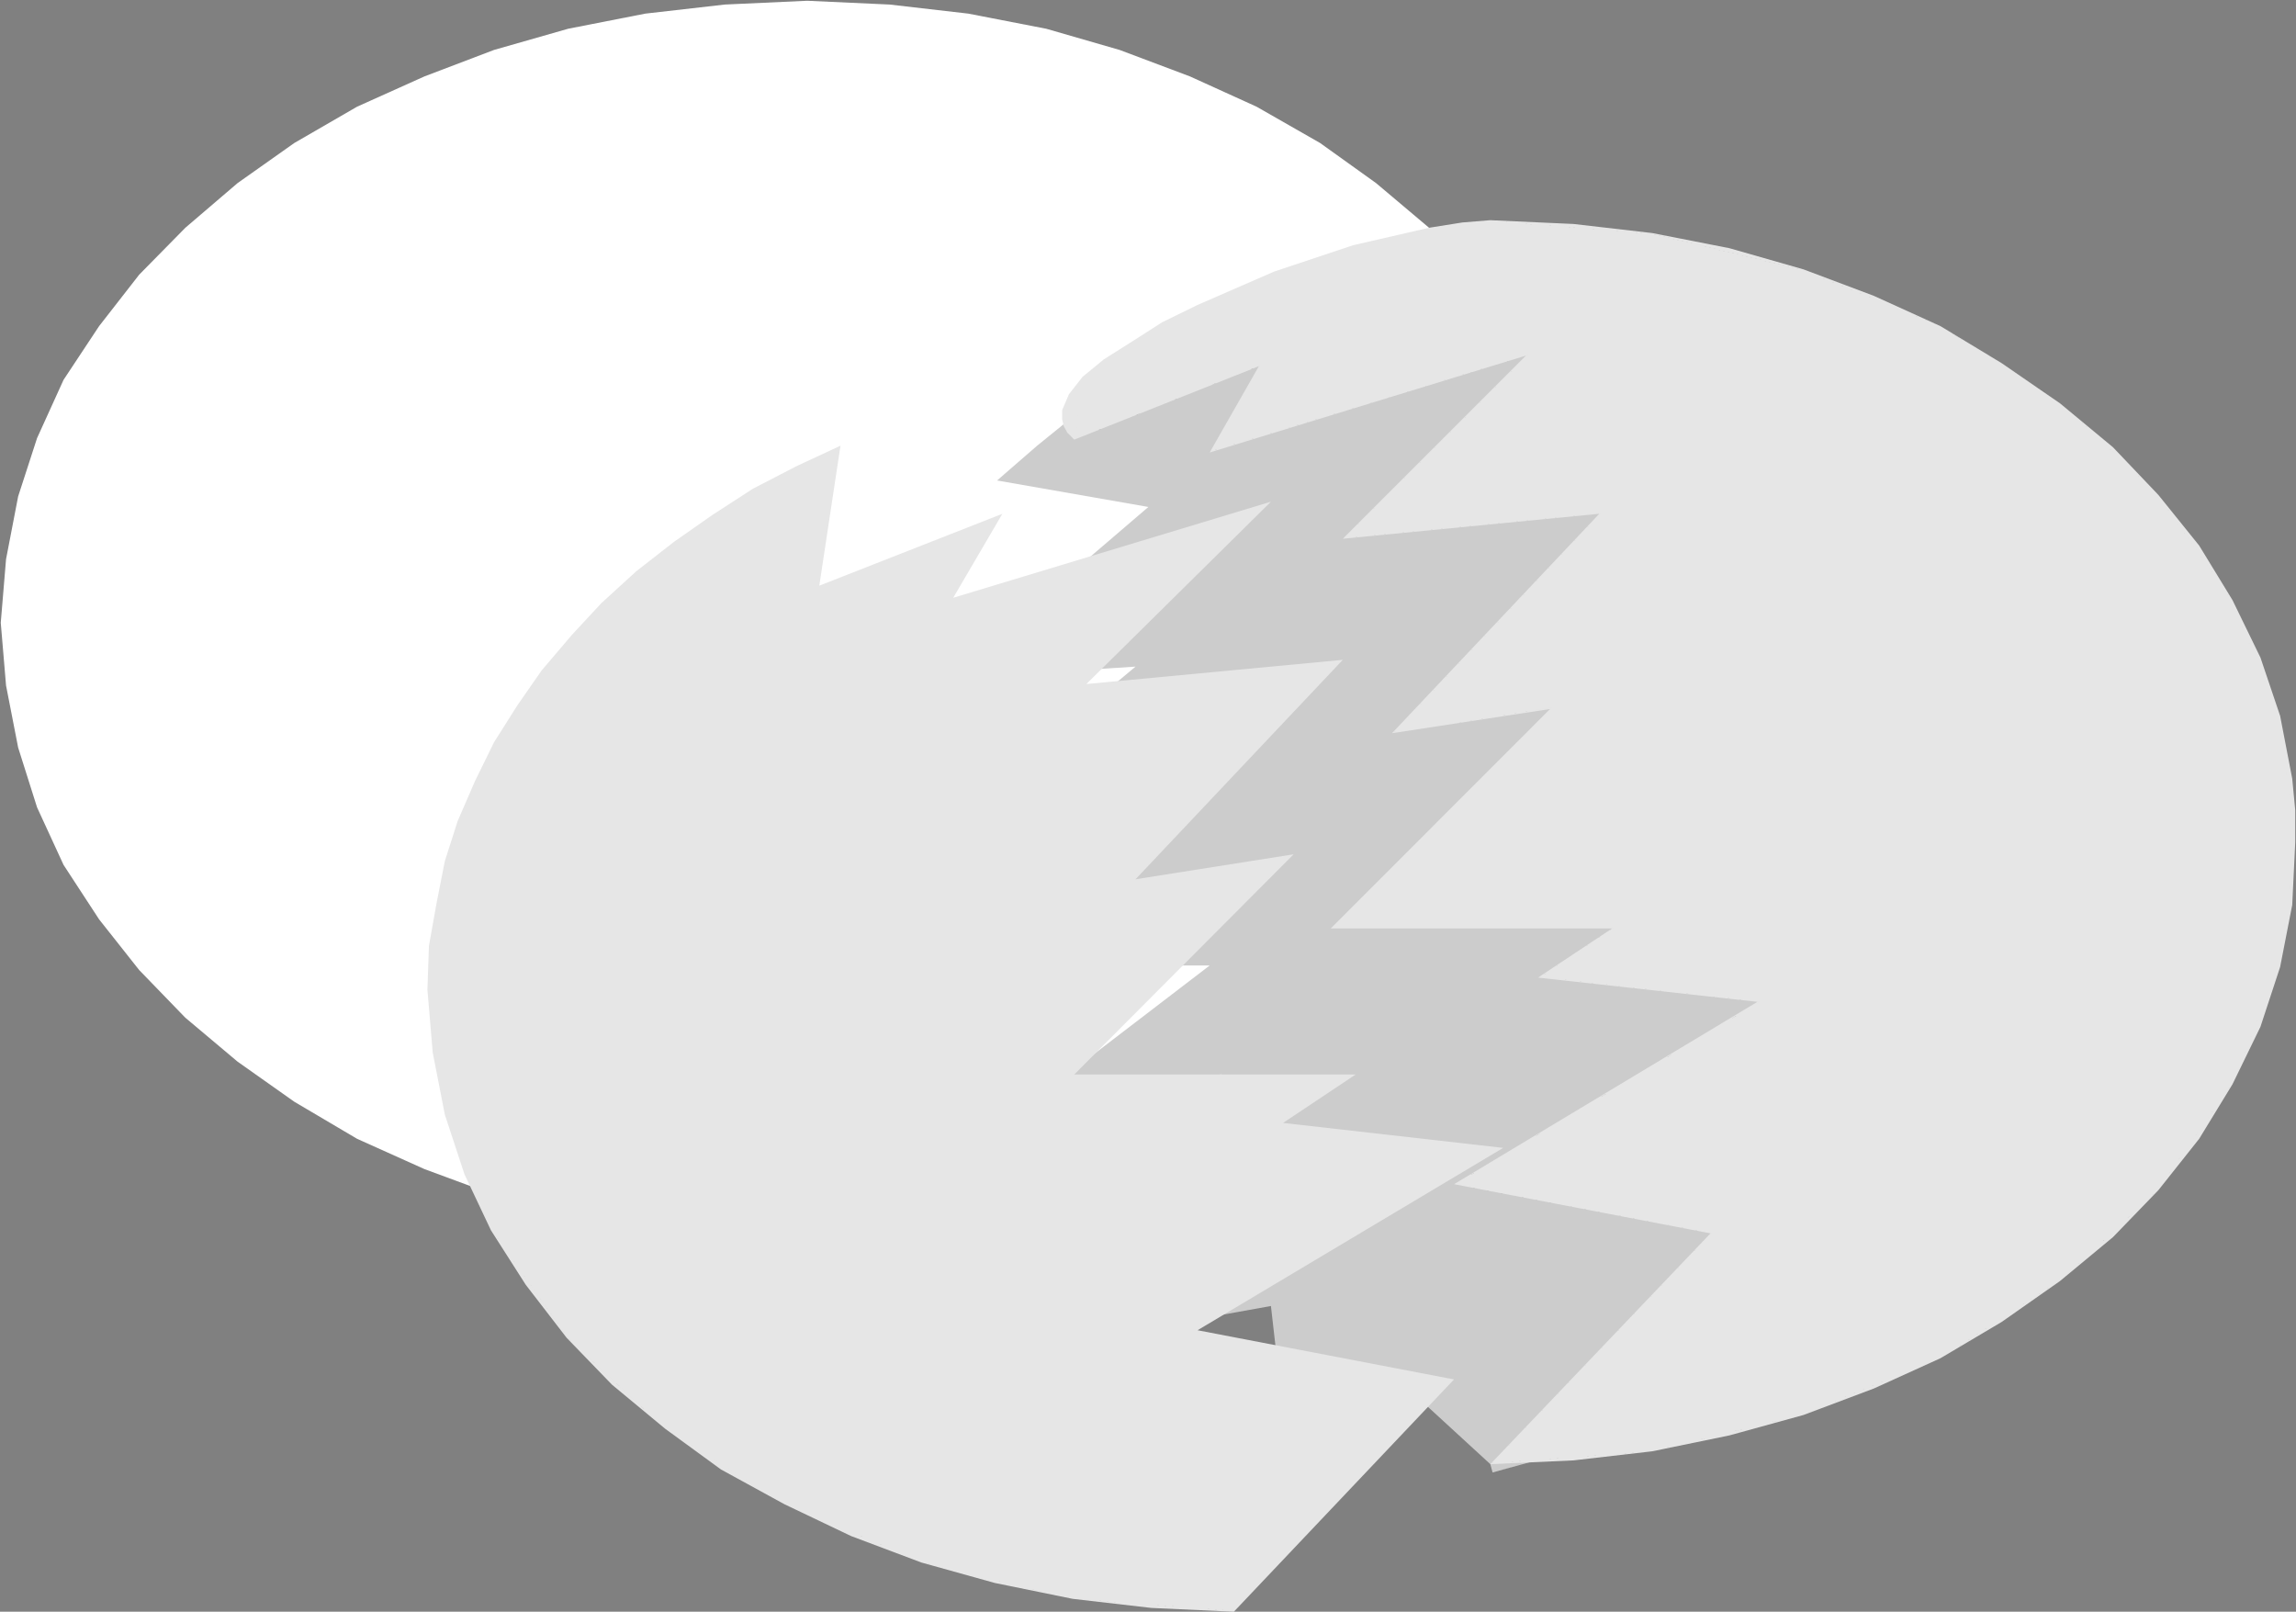
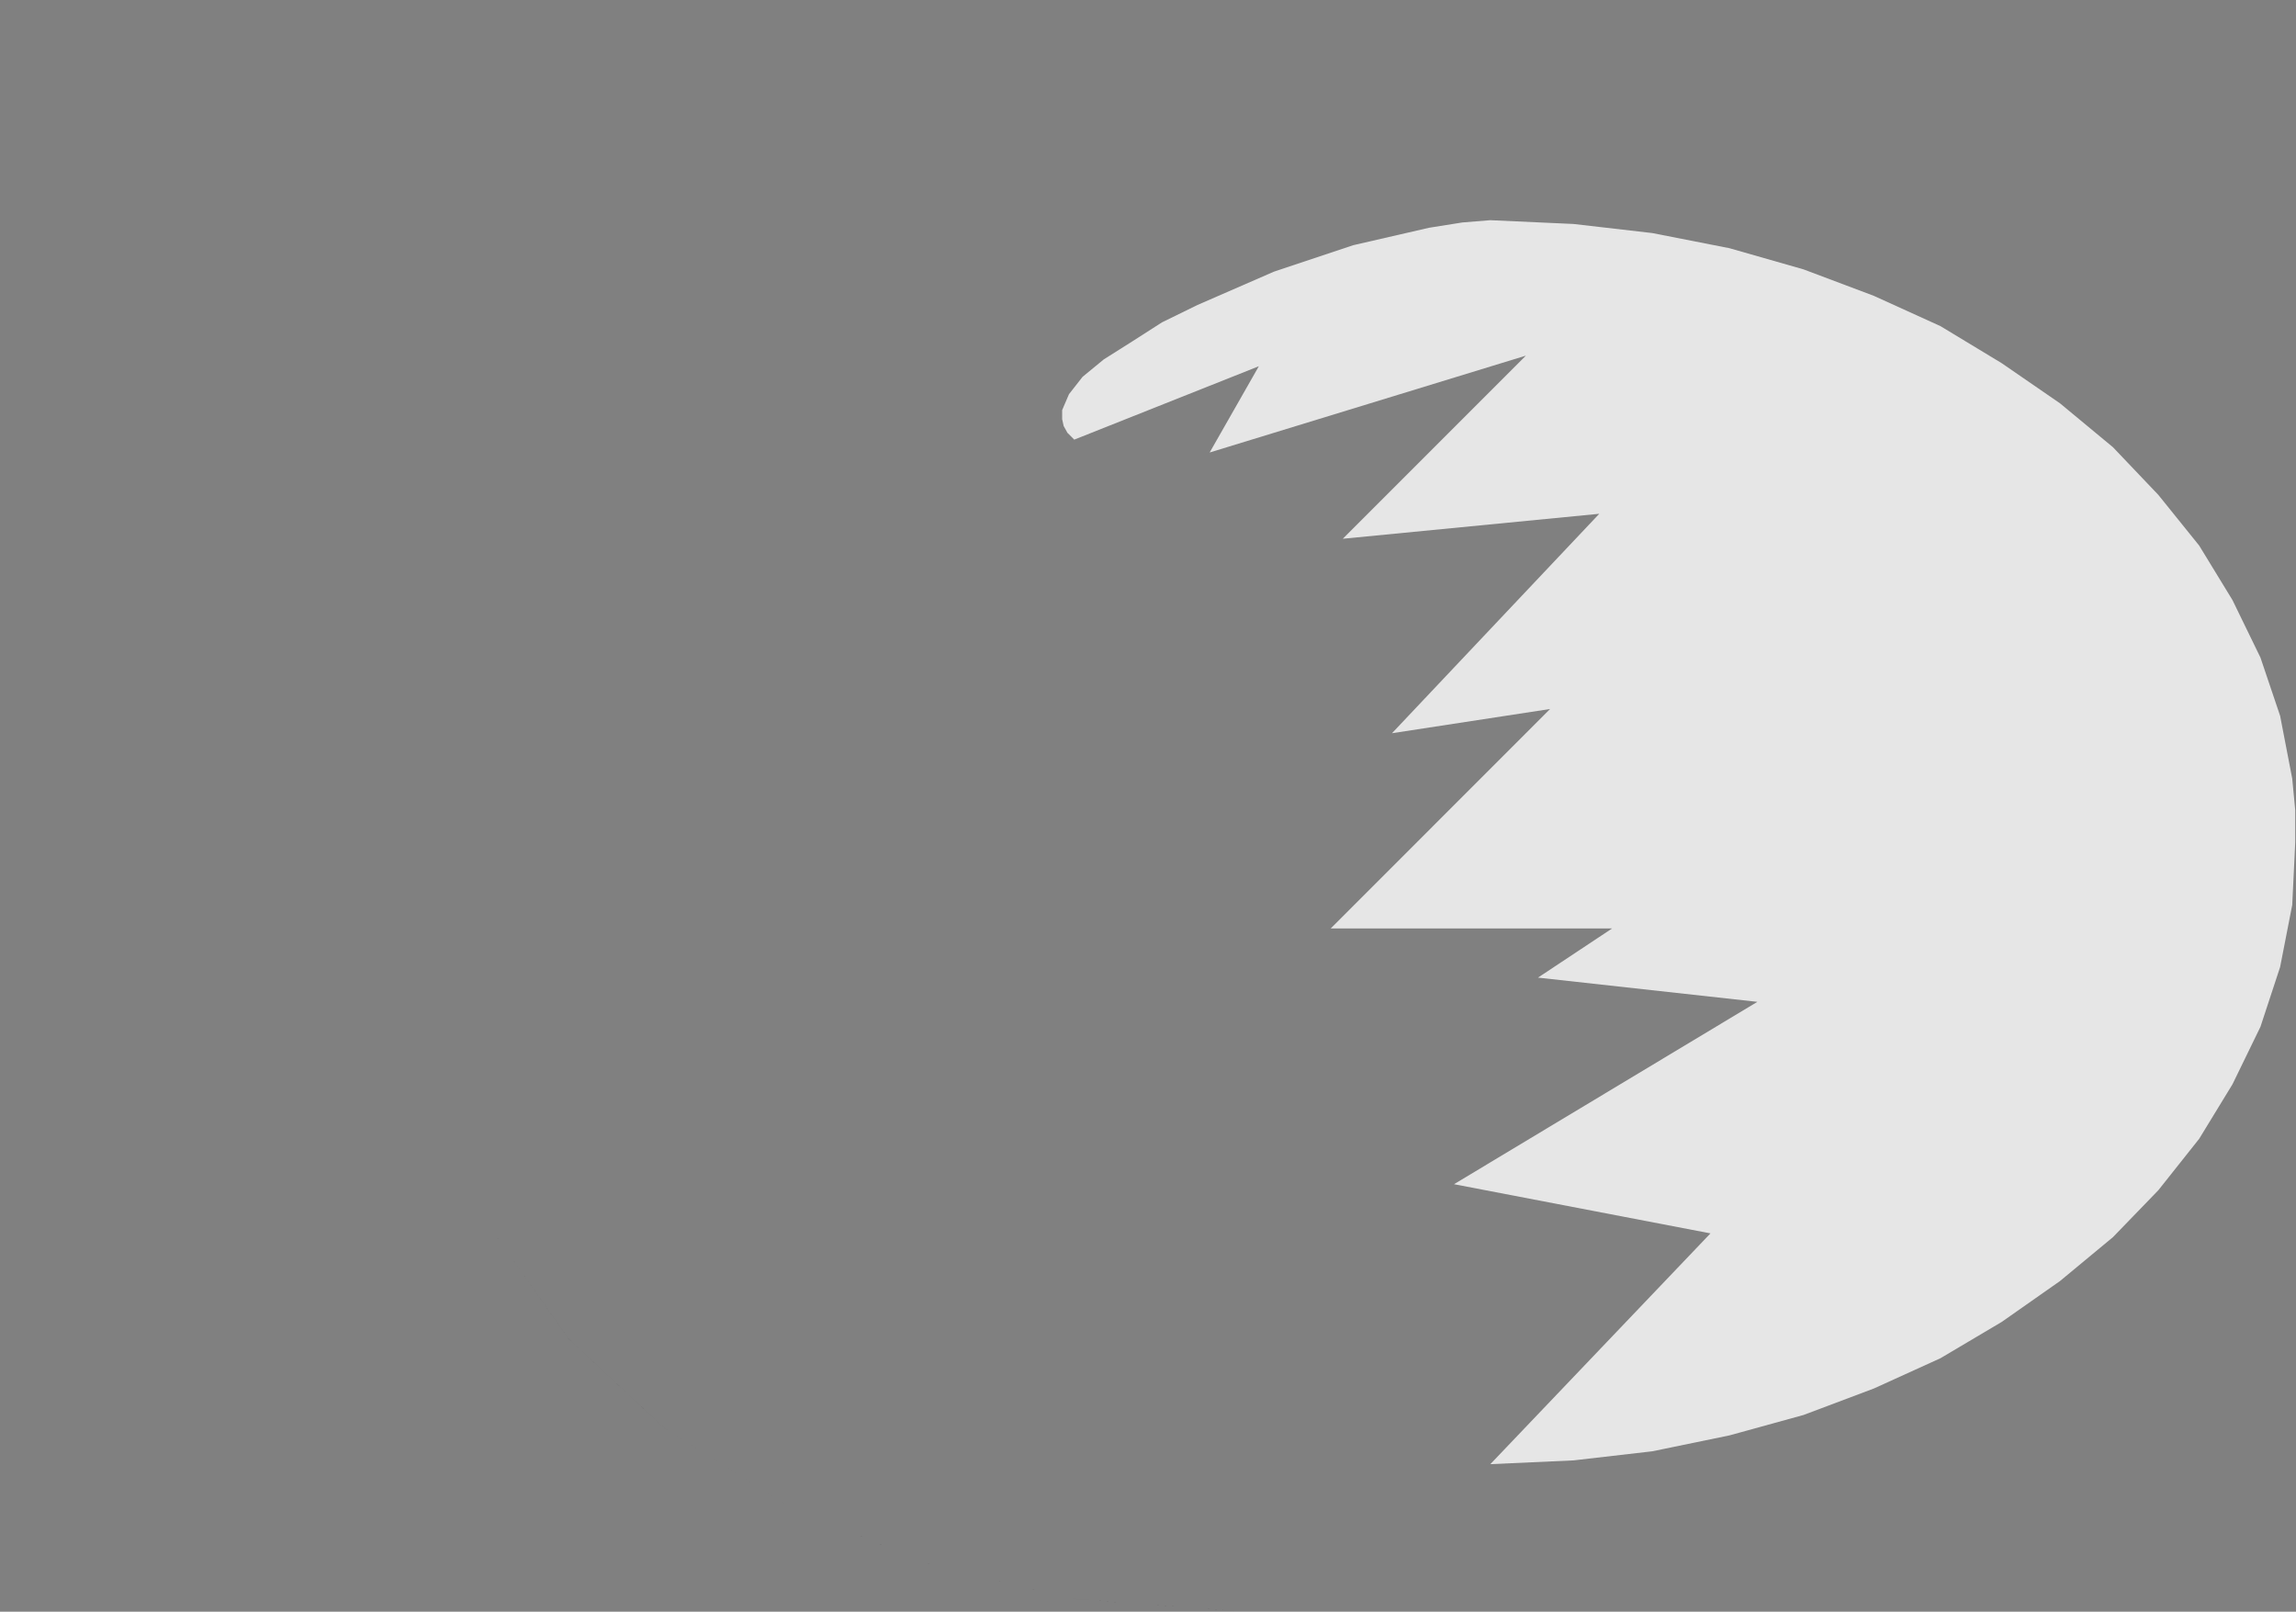
<svg xmlns="http://www.w3.org/2000/svg" xmlns:ns1="http://sodipodi.sourceforge.net/DTD/sodipodi-0.dtd" xmlns:ns2="http://www.inkscape.org/namespaces/inkscape" version="1.0" width="129.766mm" height="91.08mm" id="svg8" ns1:docname="Egg Shells.wmf">
  <rect width="100%" height="100%" fill="#808080" stroke="none" />
  <ns1:namedview id="namedview8" pagecolor="#ffffff" bordercolor="#000000" borderopacity="0.25" ns2:showpageshadow="2" ns2:pageopacity="0.0" ns2:pagecheckerboard="0" ns2:deskcolor="#d1d1d1" ns2:document-units="mm" />
  <defs id="defs1">
    <pattern id="WMFhbasepattern" patternUnits="userSpaceOnUse" width="6" height="6" x="0" y="0" />
  </defs>
-   <path style="fill:#ffffff;fill-opacity:1;fill-rule:evenodd;stroke:none" d="M 0.162,133.008 1.293,119.433 3.878,106.019 7.918,93.574 l 5.656,-12.444 7.595,-11.475 8.565,-10.99 9.858,-10.02 11.15,-9.535 12.12,-8.566 13.413,-7.757 14.382,-6.465 14.867,-5.656 15.837,-4.525 16.483,-3.232 16.968,-1.939 17.614,-0.808 17.614,0.808 16.806,1.939 16.645,3.232 15.675,4.525 15.029,5.656 14.221,6.465 13.574,7.757 11.958,8.566 11.312,9.535 9.696,10.02 8.726,10.99 7.11,11.475 5.979,12.444 4.202,12.444 2.586,13.414 0.808,6.788 v 6.788 l -0.808,13.414 -2.586,13.252 -4.202,12.768 -5.979,12.283 -7.11,11.636 -8.726,10.828 -9.696,10.182 -11.312,9.374 -11.958,8.566 -13.574,7.919 -14.221,6.465 -15.029,5.495 -15.675,4.525 -16.645,3.394 -16.806,1.939 -17.614,0.646 -17.614,-0.646 -16.968,-1.939 -16.483,-3.394 -15.837,-4.525 -14.867,-5.495 -14.382,-6.465 -13.413,-7.919 -12.12,-8.566 -11.15,-9.374 L 29.734,207.189 21.17,196.361 13.574,184.725 7.918,172.442 3.878,159.675 1.293,146.422 Z" id="path1" />
  <path style="fill:#000000;fill-opacity:1;fill-rule:evenodd;stroke:none" d="m 0.323,133.008 3.717,-26.666 v 0 L 14.059,81.292 29.896,58.827 h -0.162 l 21.17,-19.879 v 0 L 76.275,22.788 105.686,10.828 h -0.162 l 32.32,-7.919 34.582,-2.586 34.421,2.586 32.32,7.919 v 0 l 29.25,11.959 25.533,16.161 v 0 l 21.008,19.879 v 0 l 15.675,22.464 10.181,25.05 v 0 l 3.394,26.666 -3.394,26.666 v -0.162 l -10.181,25.212 -15.675,22.464 v 0 l -21.008,19.555 v -0.162 l -25.533,16.646 -29.25,11.959 v 0 l -32.32,7.757 -34.421,2.747 -34.582,-2.747 -32.32,-7.757 h 0.162 L 76.275,243.229 50.904,226.583 v 0.162 L 29.734,207.189 h 0.162 L 14.059,184.725 4.04,159.513 v 0.162 L 0.323,133.008 H 0 l 3.717,26.666 10.181,25.212 15.675,22.464 21.17,19.555 v 0 l 25.533,16.485 29.25,11.959 v 0 l 32.32,7.919 34.582,2.586 34.421,-2.586 32.32,-7.919 h 0.162 l 29.25,-11.959 25.533,-16.485 21.008,-19.555 15.837,-22.464 10.181,-25.212 3.232,-26.666 -3.232,-26.666 L 330.956,81.13 315.12,58.666 294.112,38.626 268.579,22.626 239.329,10.505 h -0.162 L 206.848,2.747 172.427,0 137.845,2.747 105.525,10.505 v 0 L 76.275,22.626 50.742,38.626 29.573,58.666 13.898,81.13 3.717,106.342 0,133.008 h 0.323 l 3.717,-26.666 v 0 L 14.059,81.292 29.896,58.827 h -0.162 l 21.17,-19.879 v 0 L 76.275,22.788 105.686,10.828 h -0.162 l 32.32,-7.919 34.582,-2.586 34.421,2.586 32.32,7.919 v 0 l 29.25,11.959 25.533,16.161 v 0 l 21.008,19.879 v 0 l 15.675,22.464 10.181,25.05 v 0 l 3.394,26.666 -3.394,26.666 v -0.162 l -10.181,25.212 -15.675,22.464 v 0 l -21.008,19.555 v -0.162 l -25.533,16.646 -29.25,11.959 v 0 l -32.32,7.757 -34.421,2.747 -34.582,-2.747 -32.32,-7.757 h 0.162 L 76.275,243.229 50.904,226.583 v 0.162 L 29.734,207.189 h 0.162 L 14.059,184.725 4.04,159.513 v 0.162 L 0.323,133.008 H 0 l 3.717,26.666 10.181,25.212 15.675,22.464 21.17,19.555 v 0 l 25.533,16.485 29.25,11.959 v 0 l 32.32,7.919 34.582,2.586 34.421,-2.586 32.32,-7.919 h 0.162 l 29.25,-11.959 25.533,-16.485 21.008,-19.555 15.837,-22.464 10.181,-25.212 3.232,-26.666 -3.232,-26.666 L 330.956,81.13 315.12,58.666 294.112,38.626 268.579,22.626 239.329,10.505 h -0.162 L 206.848,2.747 172.427,0 137.845,2.747 105.525,10.505 v 0 L 76.275,22.626 50.742,38.626 29.573,58.666 13.898,81.13 3.717,106.342 0,133.008 Z" id="path2" />
-   <path style="fill:#cccccc;fill-opacity:1;fill-rule:evenodd;stroke:none" d="m 318.836,314.501 9.373,-2.586 9.05,-3.717 8.888,-4.525 8.242,-5.172 7.918,-6.141 7.11,-7.111 6.787,-7.434 6.302,-8.242 5.656,-8.727 5.333,-9.374 4.202,-10.02 3.717,-10.182 2.909,-10.828 2.262,-11.313 1.131,-11.636 0.485,-11.636 -0.485,-13.414 -1.939,-13.252 -2.424,-12.283 -3.878,-12.121 -4.525,-11.475 -5.656,-10.505 -6.302,-10.182 -7.11,-9.374 -7.434,-8.566 -8.726,-7.596 -9.05,-6.465 -9.696,-5.495 -10.181,-4.525 -10.504,-3.071 -10.827,-1.778 -11.312,-0.808 -6.464,0.323 -6.949,1.455 -7.272,2.424 -7.11,3.232 -14.221,7.596 -13.09,8.566 -12.12,9.05 -9.373,7.596 -8.565,7.434 32.32,5.656 -42.824,36.686 40.077,-2.586 -24.725,20.687 26.179,2.586 -24.725,16.808 10.181,2.747 -16.968,21.01 h 45.894 l -33.774,25.858 36.36,-2.586 -32.643,57.211 43.147,-7.757 3.717,32.646 23.432,-16.969 19.715,18.101 z" id="path3" />
-   <path style="fill:#000000;fill-opacity:1;fill-rule:evenodd;stroke:none" d="m 318.836,314.662 18.422,-6.465 17.291,-9.697 15.029,-12.768 13.09,-15.838 10.989,-18.262 7.918,-20.363 v 0 l 4.848,-22.141 1.778,-23.272 -2.262,-26.181 v -0.162 L 399.636,134.786 389.456,112.645 376.043,93.09 359.721,77.413 340.976,64.969 l -20.685,-7.434 -22.139,-2.747 -27.795,7.596 -27.795,16.161 -21.008,16.485 -8.888,7.596 32.643,5.656 -0.162,-0.162 -43.147,37.01 40.562,-2.586 v -0.323 l -25.048,20.848 26.502,2.747 v -0.323 l -24.886,17.131 10.342,2.586 -0.162,-0.162 -16.968,21.171 h 46.056 l -0.162,-0.162 -33.936,26.181 36.683,-2.747 -0.162,-0.162 -32.643,57.535 43.309,-7.757 -0.162,-0.162 3.878,32.808 23.432,-16.969 h -0.162 l 19.877,17.939 v 0 l 0.323,1.778 h 0.162 l -0.323,-1.939 -19.877,-17.939 -23.432,16.808 0.162,0.162 -3.878,-32.808 -43.147,7.919 0.162,0.162 32.643,-57.535 -36.522,2.586 v 0.323 l 34.098,-26.181 h -46.218 l 0.162,0.162 16.968,-21.171 -10.181,-2.747 v 0.323 l 24.886,-17.131 -26.502,-2.586 v 0.323 l 25.21,-21.01 -40.562,2.586 v 0.323 l 42.986,-37.01 -32.482,-5.656 v 0.323 l 8.726,-7.596 21.008,-16.485 27.634,-16.161 27.795,-7.434 v 0 l 22.139,2.586 v 0 l 20.523,7.596 18.907,12.283 v 0 l 16.16,15.677 h -0.162 l 13.413,19.555 10.181,22.141 6.464,24.727 v 0 l 2.262,26.181 -1.939,23.272 -4.848,22.141 v 0 l -7.918,20.202 -10.827,18.424 -13.09,15.677 v 0 l -15.029,12.767 -17.291,9.697 -18.422,6.303 0.162,0.323 18.422,-6.465 17.291,-9.697 15.029,-12.768 13.09,-15.838 10.989,-18.262 7.918,-20.363 v 0 l 4.848,-22.141 1.778,-23.272 -2.262,-26.181 v -0.162 L 399.636,134.786 389.456,112.645 376.043,93.09 359.721,77.413 340.976,64.969 l -20.685,-7.434 -22.139,-2.747 -27.795,7.596 -27.795,16.161 -21.008,16.485 -8.888,7.596 32.643,5.656 -0.162,-0.162 -43.147,37.01 40.562,-2.586 v -0.323 l -25.048,20.848 26.502,2.747 v -0.323 l -24.886,17.131 10.342,2.586 -0.162,-0.162 -16.968,21.171 h 46.056 l -0.162,-0.162 -33.936,26.181 36.683,-2.747 -0.162,-0.162 -32.643,57.535 43.309,-7.757 -0.162,-0.162 3.878,32.808 23.432,-16.969 h -0.162 l 19.877,17.939 v 0 l 0.323,1.778 h 0.162 l -0.323,-1.939 -19.877,-17.939 -23.432,16.808 0.162,0.162 -3.878,-32.808 -43.147,7.919 0.162,0.162 32.643,-57.535 -36.522,2.586 v 0.323 l 34.098,-26.181 h -46.218 l 0.162,0.162 16.968,-21.171 -10.181,-2.747 v 0.323 l 24.886,-17.131 -26.502,-2.586 v 0.323 l 25.21,-21.01 -40.562,2.586 v 0.323 l 42.986,-37.01 -32.482,-5.656 v 0.323 l 8.726,-7.596 21.008,-16.485 27.634,-16.161 27.795,-7.434 v 0 l 22.139,2.586 v 0 l 20.523,7.596 18.907,12.283 v 0 l 16.16,15.677 h -0.162 l 13.413,19.555 10.181,22.141 6.464,24.727 v 0 l 2.262,26.181 -1.939,23.272 -4.848,22.141 v 0 l -7.918,20.202 -10.827,18.424 -13.09,15.677 v 0 l -15.029,12.767 -17.291,9.697 -18.422,6.303 z" id="path4" />
-   <path style="fill:#e6e6e6;fill-opacity:1;fill-rule:evenodd;stroke:none" d="m 263.569,344.238 -17.614,-0.808 -16.806,-1.939 -16.645,-3.394 -15.675,-4.364 -15.029,-5.656 -14.221,-6.788 -13.574,-7.434 -11.958,-8.727 -11.312,-9.374 -9.696,-10.02 -8.726,-11.313 -7.434,-11.636 -5.656,-11.959 -4.202,-12.768 -2.586,-13.252 -1.131,-13.414 0.323,-9.374 1.616,-9.05 1.778,-9.05 2.747,-8.566 3.717,-8.566 4.04,-8.242 5.01,-7.919 5.171,-7.434 6.464,-7.596 6.302,-6.788 7.434,-6.788 8.08,-6.303 8.08,-5.656 8.726,-5.656 9.373,-4.848 9.373,-4.364 -4.525,29.899 39.107,-15.353 -10.504,17.939 67.872,-20.525 -39.43,38.949 54.782,-5.172 -44.278,46.868 33.774,-5.333 -46.864,47.03 h 60.115 l -15.514,10.343 47.026,5.333 -65.286,38.949 54.782,10.505 z" id="path5" />
  <path style="fill:#000000;fill-opacity:1;fill-rule:evenodd;stroke:none" d="m 263.569,344.076 -34.421,-2.586 -32.32,-7.919 v 0 l -29.25,-12.444 -25.533,-16 v 0 l -21.008,-19.555 h 0.162 L 105.363,263.107 95.182,237.896 v 0.162 l -3.717,-26.666 1.778,-18.424 v 0.162 l 4.525,-17.616 7.918,-16.646 10.181,-15.677 h -0.162 l 12.766,-14.222 v 0 l 15.19,-13.091 17.13,-11.313 18.746,-9.374 h -0.162 l -4.525,30.06 39.269,-15.353 -0.162,-0.162 -10.666,18.101 68.195,-20.687 v -0.162 l -39.754,39.272 55.106,-5.333 v -0.162 l -44.602,47.191 34.098,-5.333 v -0.162 l -47.187,47.03 h 60.438 l -0.162,-0.162 -15.675,10.667 47.349,5.333 -0.162,-0.323 -65.448,39.272 55.106,10.505 -0.162,-0.162 -46.864,49.454 0.162,0.162 47.026,-49.615 -54.944,-10.505 v 0.162 l 65.61,-39.272 -47.349,-5.172 0.162,0.162 15.675,-10.667 h -60.438 v 0.162 l 47.187,-47.191 -34.098,5.333 0.162,0.162 44.44,-47.03 -55.106,5.333 0.162,0.162 39.754,-39.434 -68.518,20.848 0.162,0.162 10.827,-18.424 -39.43,15.515 0.162,0.162 4.525,-30.222 -19.069,9.535 -17.13,11.151 -15.029,13.091 v 0.162 l -12.766,14.222 h -0.162 l -10.019,15.838 -7.918,16.485 -4.525,17.616 v 0 l -1.939,18.424 3.878,26.666 10.019,25.05 15.837,22.626 21.008,19.555 25.533,16.161 29.25,12.283 h 0.162 l 32.32,7.919 34.421,2.586 v -0.162 l -34.421,-2.586 -32.32,-7.919 v 0 l -29.25,-12.444 -25.533,-16 v 0 l -21.008,-19.555 h 0.162 L 105.363,263.107 95.182,237.896 v 0.162 l -3.717,-26.666 1.778,-18.424 v 0.162 l 4.525,-17.616 7.918,-16.646 10.181,-15.677 h -0.162 l 12.766,-14.222 v 0 l 15.19,-13.091 17.13,-11.313 18.746,-9.374 h -0.162 l -4.525,30.06 39.269,-15.353 -0.162,-0.162 -10.666,18.101 68.195,-20.687 v -0.162 l -39.754,39.272 55.106,-5.333 v -0.162 l -44.602,47.191 34.098,-5.333 v -0.162 l -47.187,47.03 h 60.438 l -0.162,-0.162 -15.675,10.667 47.349,5.333 -0.162,-0.323 -65.448,39.272 55.106,10.505 -0.162,-0.162 -46.864,49.454 0.162,0.162 47.026,-49.615 -54.944,-10.505 v 0.162 l 65.61,-39.272 -47.349,-5.172 0.162,0.162 15.675,-10.667 h -60.438 v 0.162 l 47.187,-47.191 -34.098,5.333 0.162,0.162 44.44,-47.03 -55.106,5.333 0.162,0.162 39.754,-39.434 -68.518,20.848 0.162,0.162 10.827,-18.424 -39.43,15.515 0.162,0.162 4.525,-30.222 -19.069,9.535 -17.13,11.151 -15.029,13.091 v 0.162 l -12.766,14.222 h -0.162 l -10.019,15.838 -7.918,16.485 -4.525,17.616 v 0 l -1.939,18.424 3.878,26.666 10.019,25.05 15.837,22.626 21.008,19.555 25.533,16.161 29.25,12.283 h 0.162 l 32.32,7.919 34.421,2.586 z" id="path6" />
  <path style="fill:#e6e6e6;fill-opacity:1;fill-rule:evenodd;stroke:none" d="m 318.352,47.03 17.776,0.808 16.806,1.939 16.483,3.232 15.837,4.525 15.029,5.656 14.221,6.465 13.09,7.919 12.443,8.566 11.312,9.374 9.696,10.182 8.726,10.828 7.11,11.636 5.979,12.283 4.202,12.444 2.586,13.414 0.646,6.788 v 6.788 l -0.646,13.414 -2.586,13.252 -4.202,12.768 -5.979,12.283 -7.11,11.636 -8.726,10.99 -9.696,10.02 -11.312,9.374 -12.443,8.727 -13.09,7.757 -14.221,6.465 -15.029,5.656 -15.837,4.364 -16.483,3.394 -16.806,1.939 -17.776,0.808 47.026,-49.292 -54.782,-10.505 64.802,-38.949 -46.864,-5.172 15.837,-10.505 h -60.115 l 46.864,-46.868 -33.774,5.172 44.278,-46.868 -54.782,5.333 39.107,-39.111 -67.549,20.687 10.504,-18.424 -39.43,15.677 -1.454,-1.455 -0.808,-1.455 -0.323,-1.455 v -1.939 l 1.454,-3.394 2.909,-3.717 4.525,-3.717 6.141,-3.879 6.302,-4.04 7.595,-3.717 16.322,-7.111 16.968,-5.656 16.16,-3.717 7.11,-1.131 z" id="path7" />
-   <path style="fill:#000000;fill-opacity:1;fill-rule:evenodd;stroke:none" d="m 318.352,47.191 34.582,2.747 32.32,7.757 h -0.162 l 29.411,11.959 25.533,16.161 v 0 l 21.008,19.879 h -0.162 l 15.837,22.464 10.181,25.212 v -0.162 l 3.232,26.666 -3.232,26.666 v -0.162 l -10.181,25.212 -15.837,22.464 h 0.162 l -21.008,19.555 v -0.162 l -25.533,16.646 -29.411,11.959 h 0.162 l -32.32,7.919 -34.582,2.586 0.162,0.162 47.026,-49.292 -54.944,-10.505 v 0.162 l 65.286,-39.111 -47.349,-5.333 0.162,0.323 15.998,-10.828 h -60.438 v 0.162 l 47.187,-47.191 -34.098,5.495 0.162,0.162 44.44,-47.191 -55.106,5.333 0.162,0.162 39.43,-39.272 -68.195,20.687 0.162,0.162 10.827,-18.586 -39.754,15.838 h 0.162 l 1.778,-13.414 V 80.645 L 255.813,65.292 289.264,52.525 h -0.162 l 29.25,-5.333 v -0.162 l -29.25,5.172 -33.451,12.767 -24.402,15.353 -1.939,13.737 39.592,-15.677 -0.162,-0.162 -10.666,18.586 67.872,-20.687 v -0.162 l -39.43,39.111 55.106,-5.172 v -0.162 l -44.602,47.03 34.098,-5.333 v -0.162 l -47.187,47.191 h 60.438 l -0.162,-0.323 -15.998,10.667 47.187,5.333 v -0.323 l -65.125,39.272 55.106,10.505 -0.162,-0.162 -47.187,49.292 34.906,-2.586 32.32,-7.757 v 0 l 29.25,-12.121 25.694,-16.485 v -0.162 l 21.008,-19.394 15.837,-22.464 10.019,-25.212 3.394,-26.666 -3.394,-26.666 L 477.043,127.998 461.206,105.534 440.198,85.655 414.504,69.494 385.254,57.535 v 0 L 352.934,49.615 318.352,47.03 v 0.162 l 34.582,2.747 32.32,7.757 h -0.162 l 29.411,11.959 25.533,16.161 v 0 l 21.008,19.879 h -0.162 l 15.837,22.464 10.181,25.212 v -0.162 l 3.232,26.666 -3.232,26.666 v -0.162 l -10.181,25.212 -15.837,22.464 h 0.162 l -21.008,19.555 v -0.162 l -25.533,16.646 -29.411,11.959 h 0.162 l -32.32,7.919 -34.582,2.586 0.162,0.162 47.026,-49.292 -54.944,-10.505 v 0.162 l 65.286,-39.111 -47.349,-5.333 0.162,0.323 15.998,-10.828 h -60.438 v 0.162 l 47.187,-47.191 -34.098,5.495 0.162,0.162 44.44,-47.191 -55.106,5.333 0.162,0.162 39.43,-39.272 -68.195,20.687 0.162,0.162 10.827,-18.586 -39.754,15.838 h 0.162 l 1.778,-13.414 V 80.645 L 255.813,65.292 289.264,52.525 h -0.162 l 29.25,-5.333 v -0.162 l -29.25,5.172 -33.451,12.767 -24.402,15.353 -1.939,13.737 39.592,-15.677 -0.162,-0.162 -10.666,18.586 67.872,-20.687 v -0.162 l -39.43,39.111 55.106,-5.172 v -0.162 l -44.602,47.03 34.098,-5.333 v -0.162 l -47.187,47.191 h 60.438 l -0.162,-0.323 -15.998,10.667 47.187,5.333 v -0.323 l -65.125,39.272 55.106,10.505 -0.162,-0.162 -47.187,49.292 34.906,-2.586 32.32,-7.757 v 0 l 29.25,-12.121 25.694,-16.485 v -0.162 l 21.008,-19.394 15.837,-22.464 10.019,-25.212 3.394,-26.666 -3.394,-26.666 L 477.043,127.998 461.206,105.534 440.198,85.655 414.504,69.494 385.254,57.535 v 0 L 352.934,49.615 318.352,47.03 Z" id="path8" />
</svg>